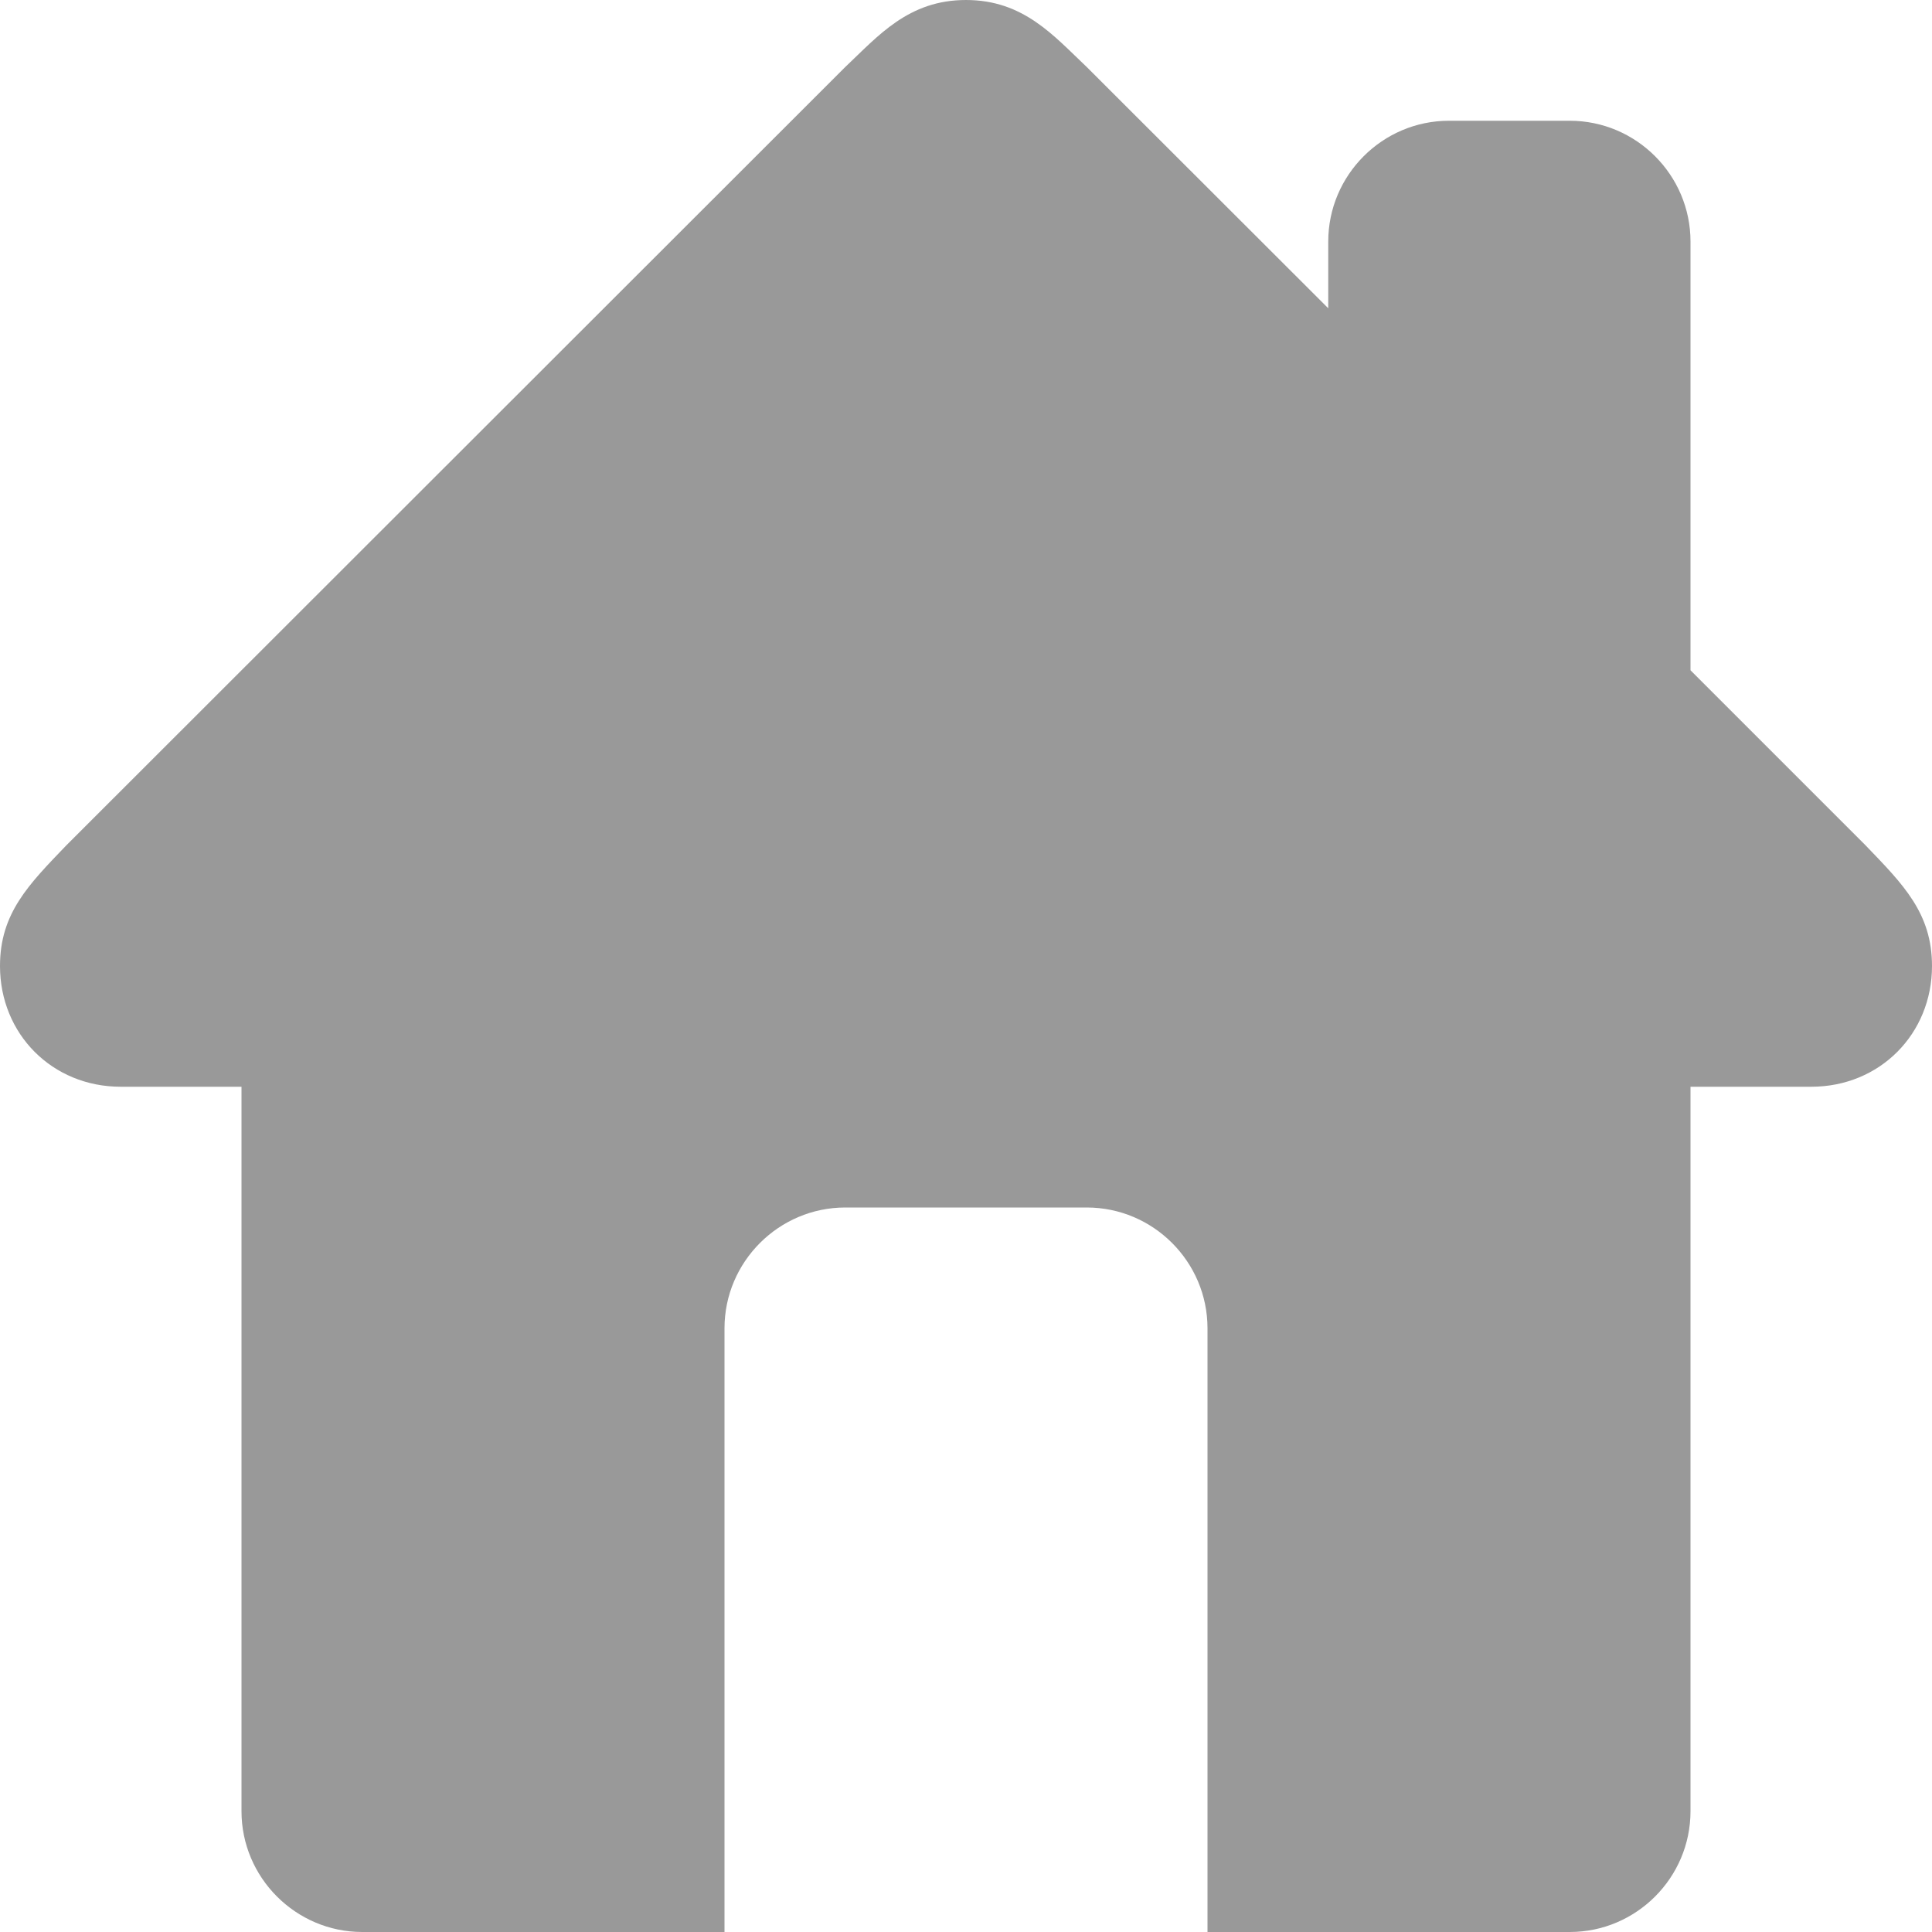
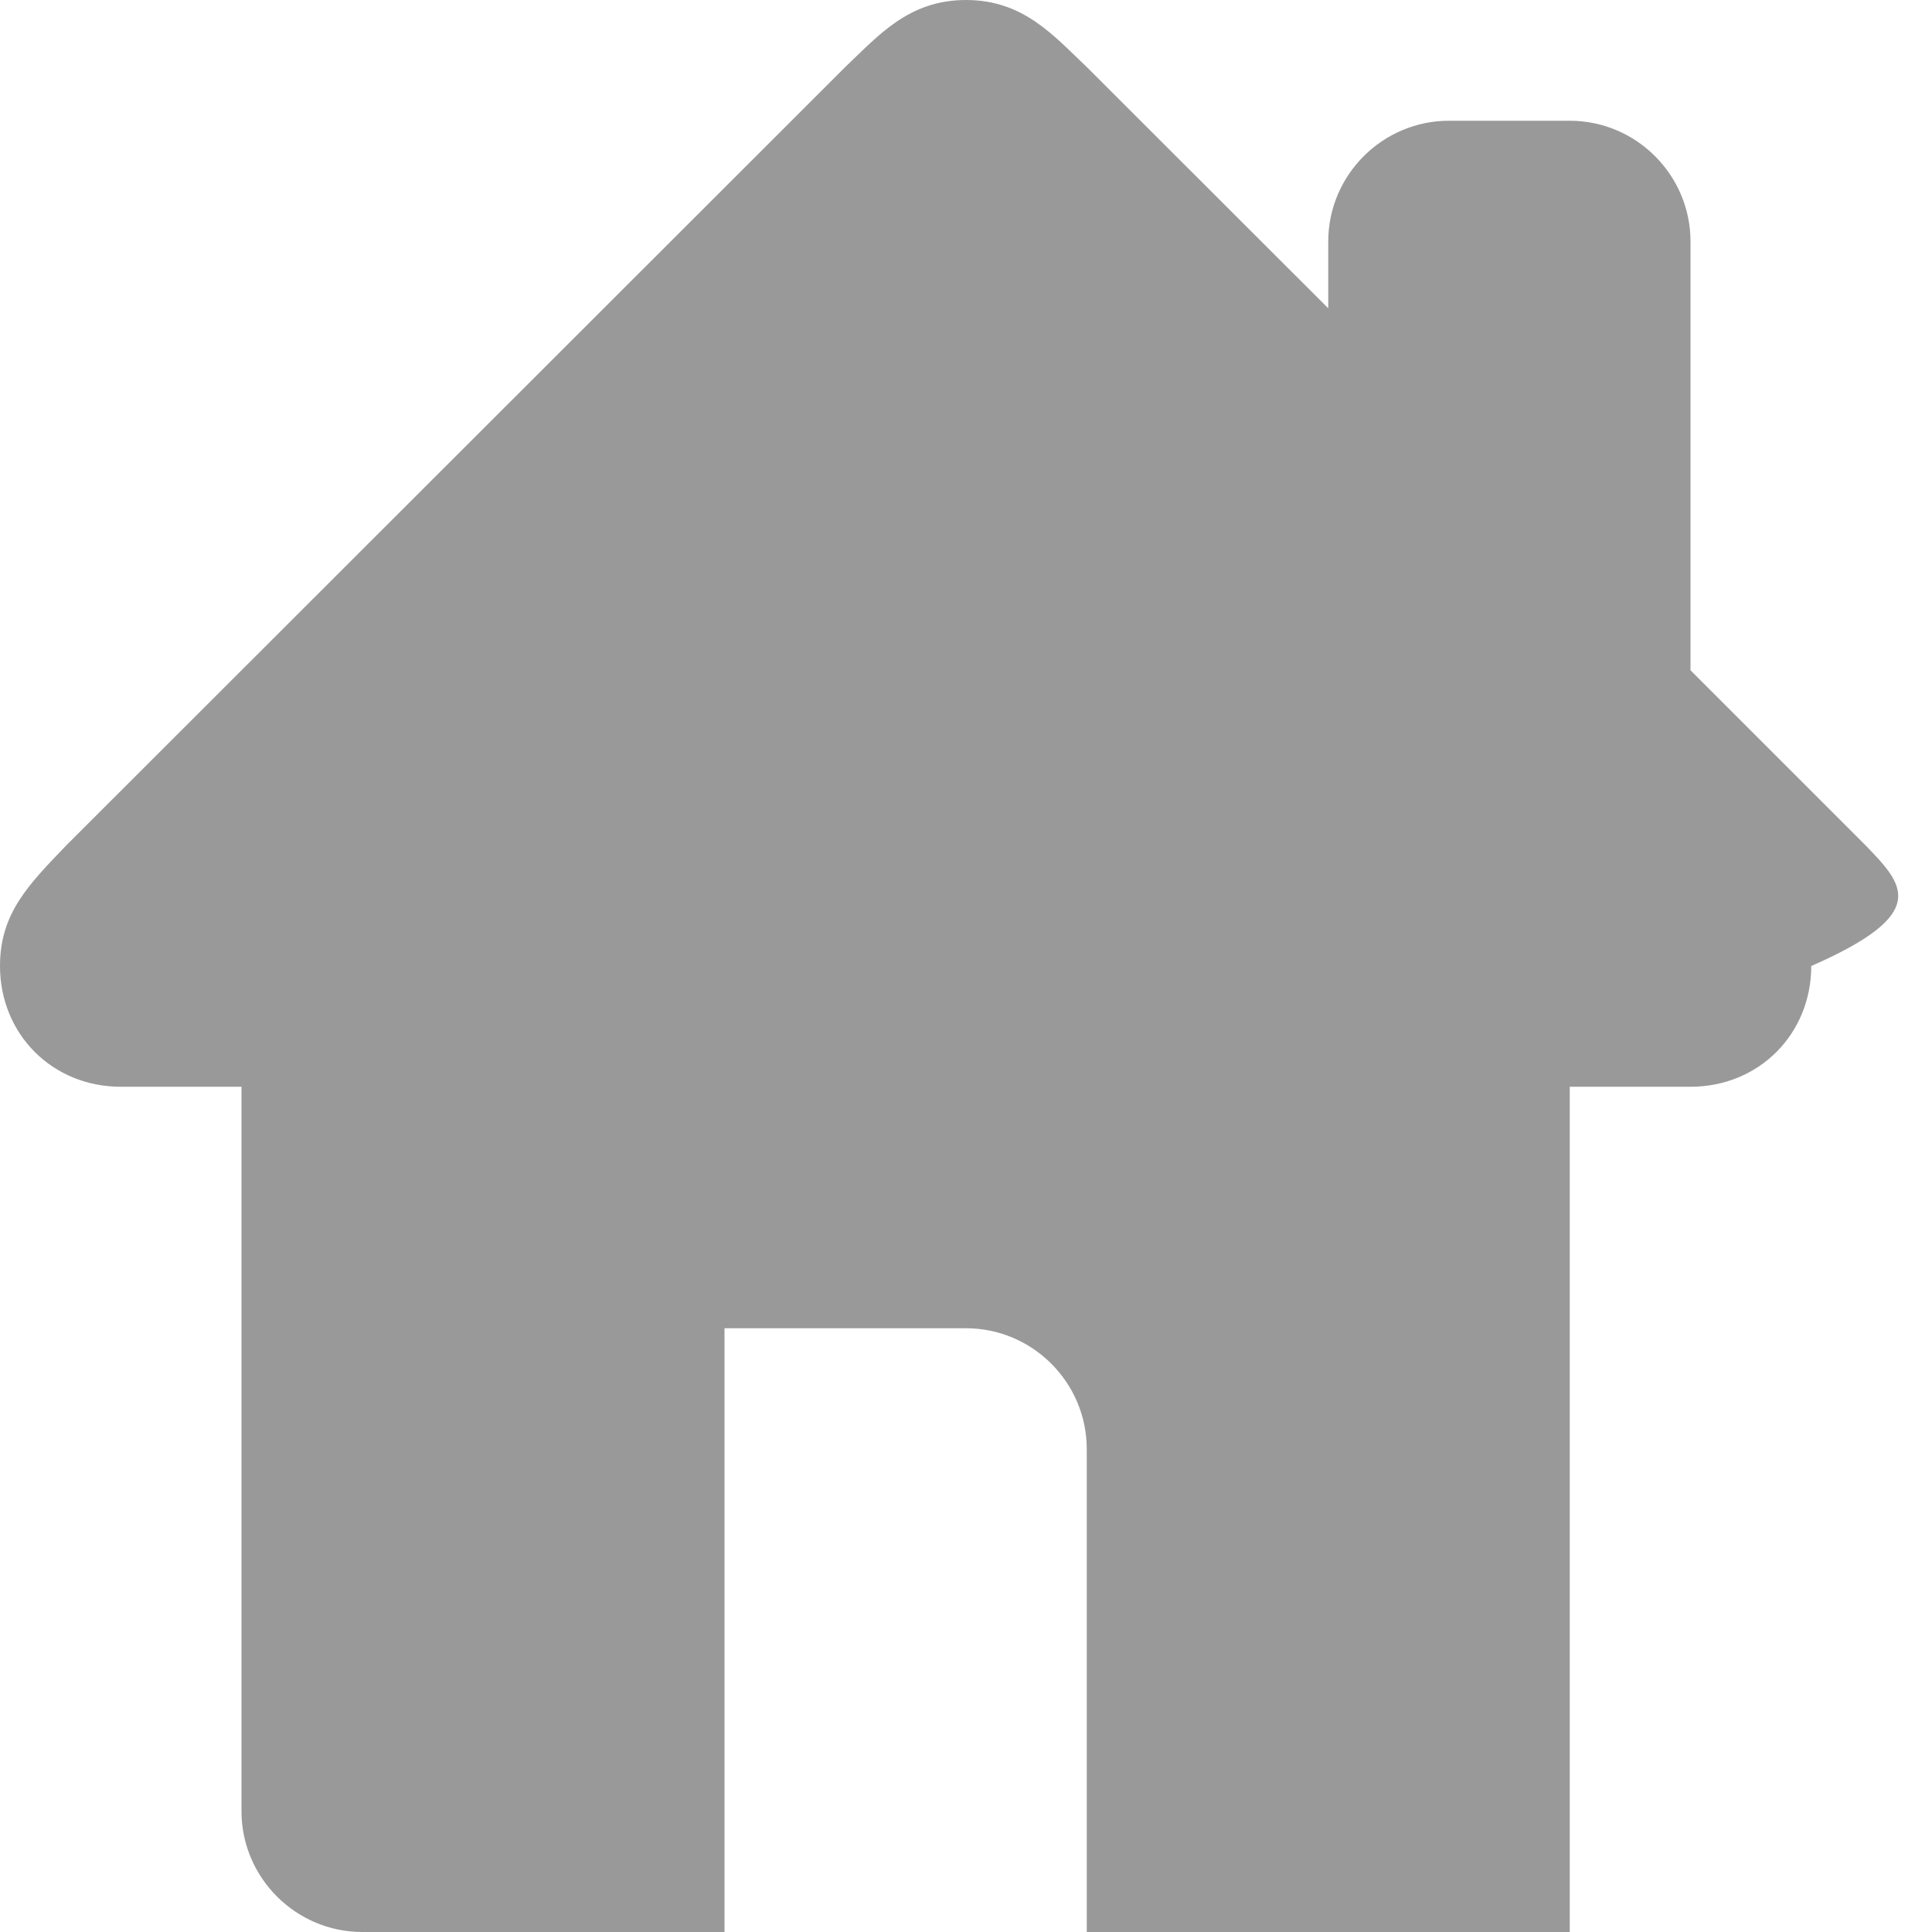
<svg xmlns="http://www.w3.org/2000/svg" version="1.1" id="Layer_1" x="0px" y="0px" width="16px" height="16px" viewBox="0 0 16 16" enable-background="new 0 0 16 16" xml:space="preserve">
-   <path fill="#999999" d="M15.449,7L14,5.551V2c0-0.55-0.449-1-1-1h-1c-0.551,0-1,0.45-1,1v0.553L9,0.555C8.727,0.297,8.477,0,8,0  S7.273,0.297,7,0.555L0.55,7C0.238,7.325,0,7.562,0,8c0,0.563,0.432,1,1,1h1v6c0,0.55,0.45,1,1,1h3v-5c0-0.55,0.45-1,1-1h2  c0.551,0,1,0.45,1,1v5h3c0.551,0,1-0.45,1-1V9h1c0.568,0,1-0.438,1-1C16,7.562,15.762,7.325,15.449,7z" />
+   <path fill="#999999" d="M15.449,7L14,5.551V2c0-0.55-0.449-1-1-1h-1c-0.551,0-1,0.45-1,1v0.553L9,0.555C8.727,0.297,8.477,0,8,0  S7.273,0.297,7,0.555L0.55,7C0.238,7.325,0,7.562,0,8c0,0.563,0.432,1,1,1h1v6c0,0.55,0.45,1,1,1h3v-5h2  c0.551,0,1,0.45,1,1v5h3c0.551,0,1-0.45,1-1V9h1c0.568,0,1-0.438,1-1C16,7.562,15.762,7.325,15.449,7z" />
</svg>